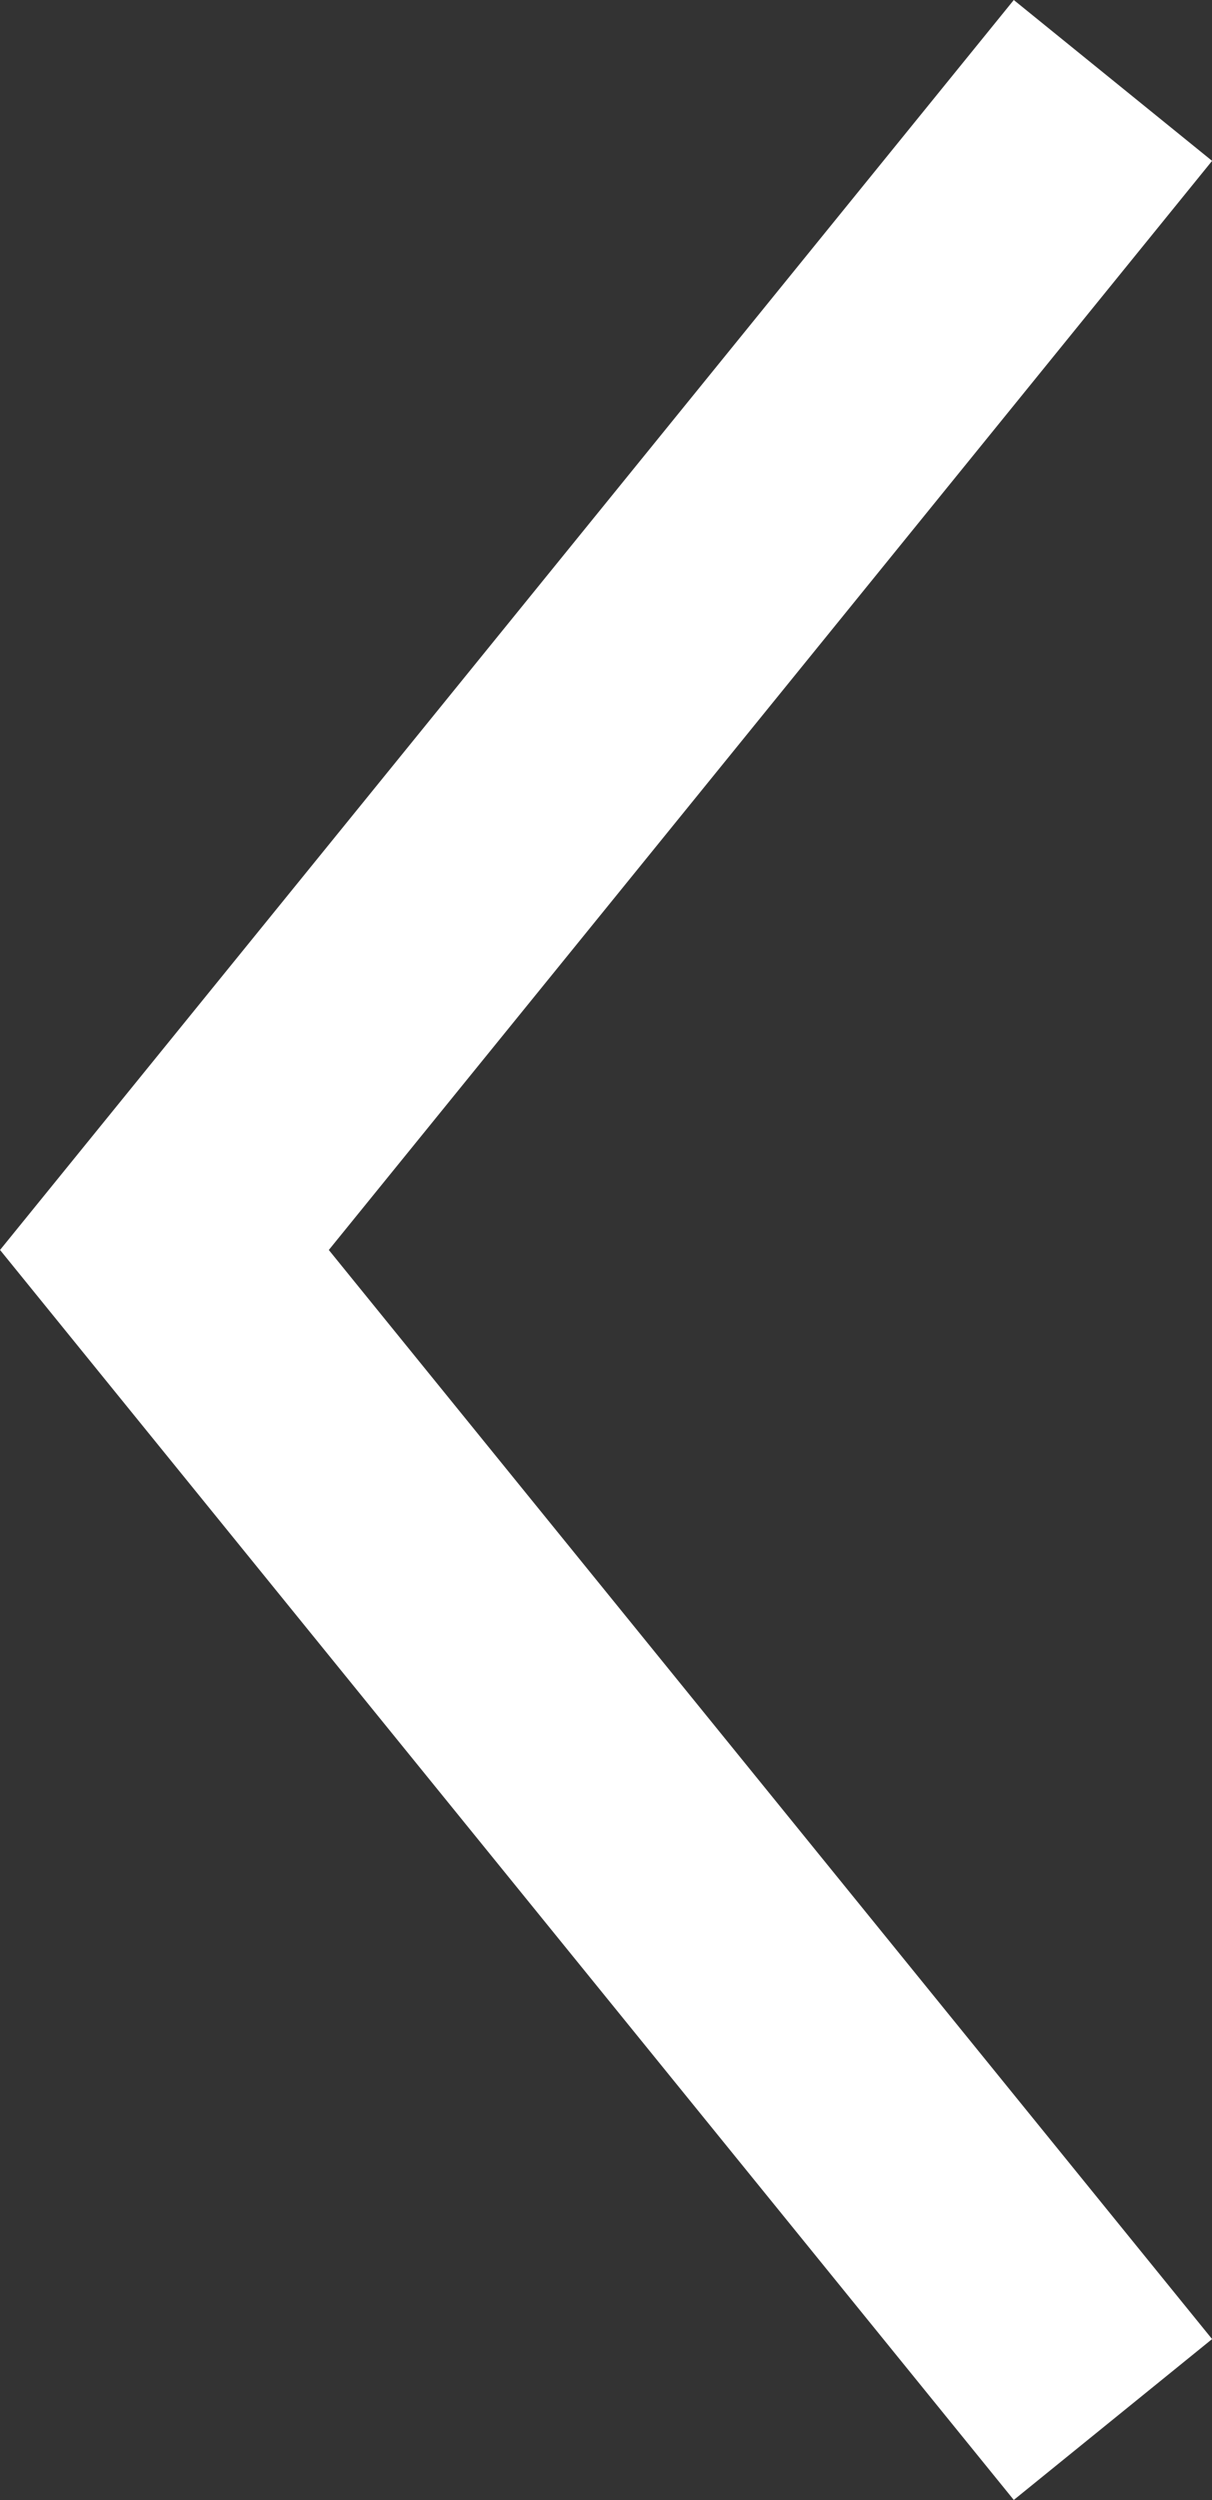
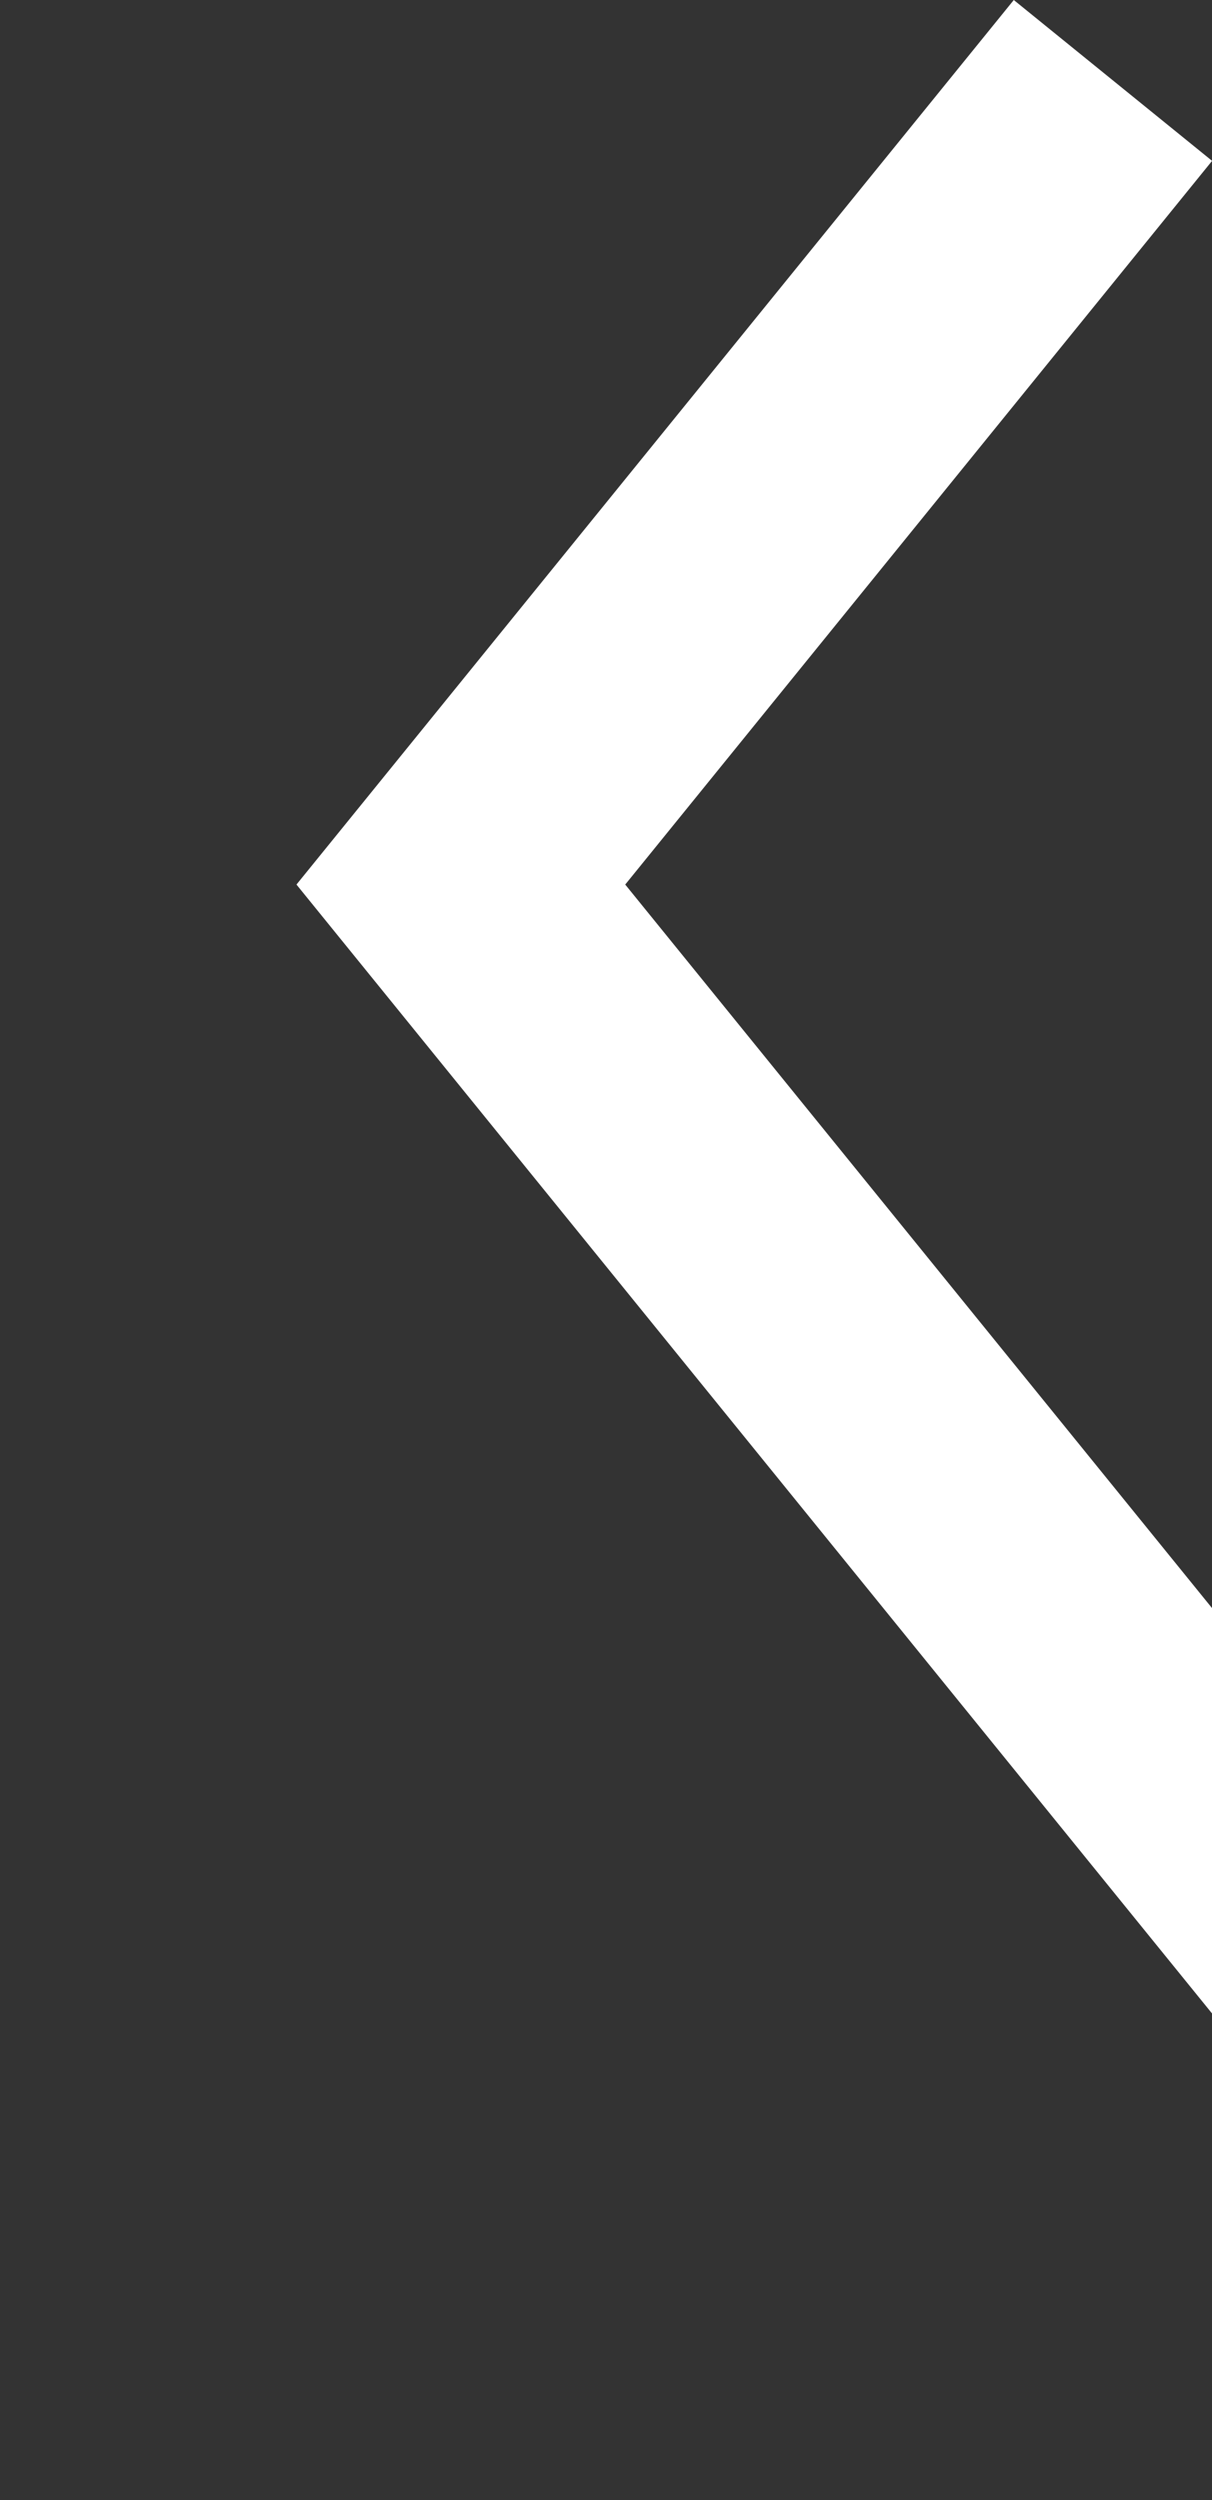
<svg xmlns="http://www.w3.org/2000/svg" width="4.747" height="9.791" viewBox="0 0 4.747 9.791">
  <rect x="0" y="0" width="4.747" height="9.791" fill="#333333" stroke="none" />
  <g id="组_358" data-name="组 358" transform="translate(-724.196 -1472.185)">
-     <path id="路径_122" data-name="路径 122" d="M1180.715,1124l-2.322,2.863-.232.286L1177,1128.58l3.715,4.58" transform="translate(-452.16 348.5)" fill="none" stroke="#fff" stroke-width="1" />
+     <path id="路径_122" data-name="路径 122" d="M1180.715,1124l-2.322,2.863-.232.286l3.715,4.58" transform="translate(-452.16 348.5)" fill="none" stroke="#fff" stroke-width="1" />
  </g>
</svg>